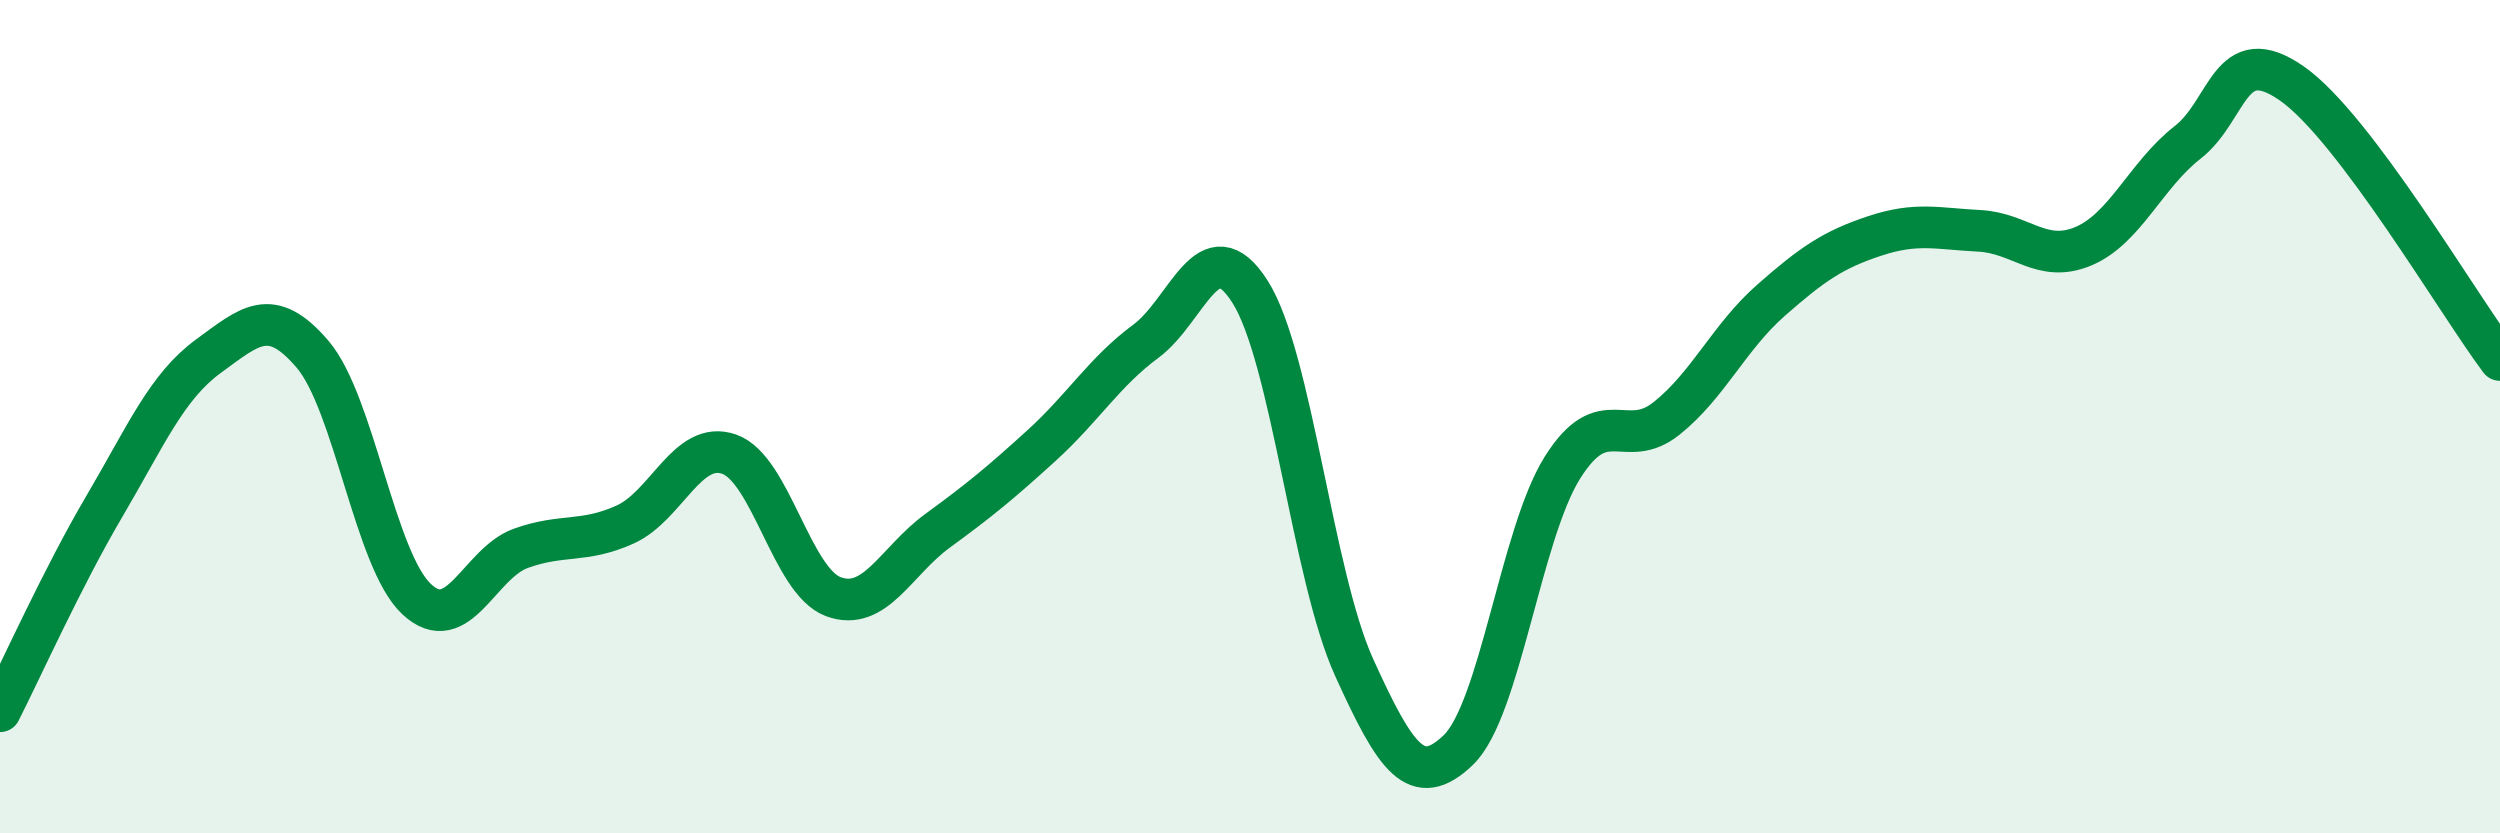
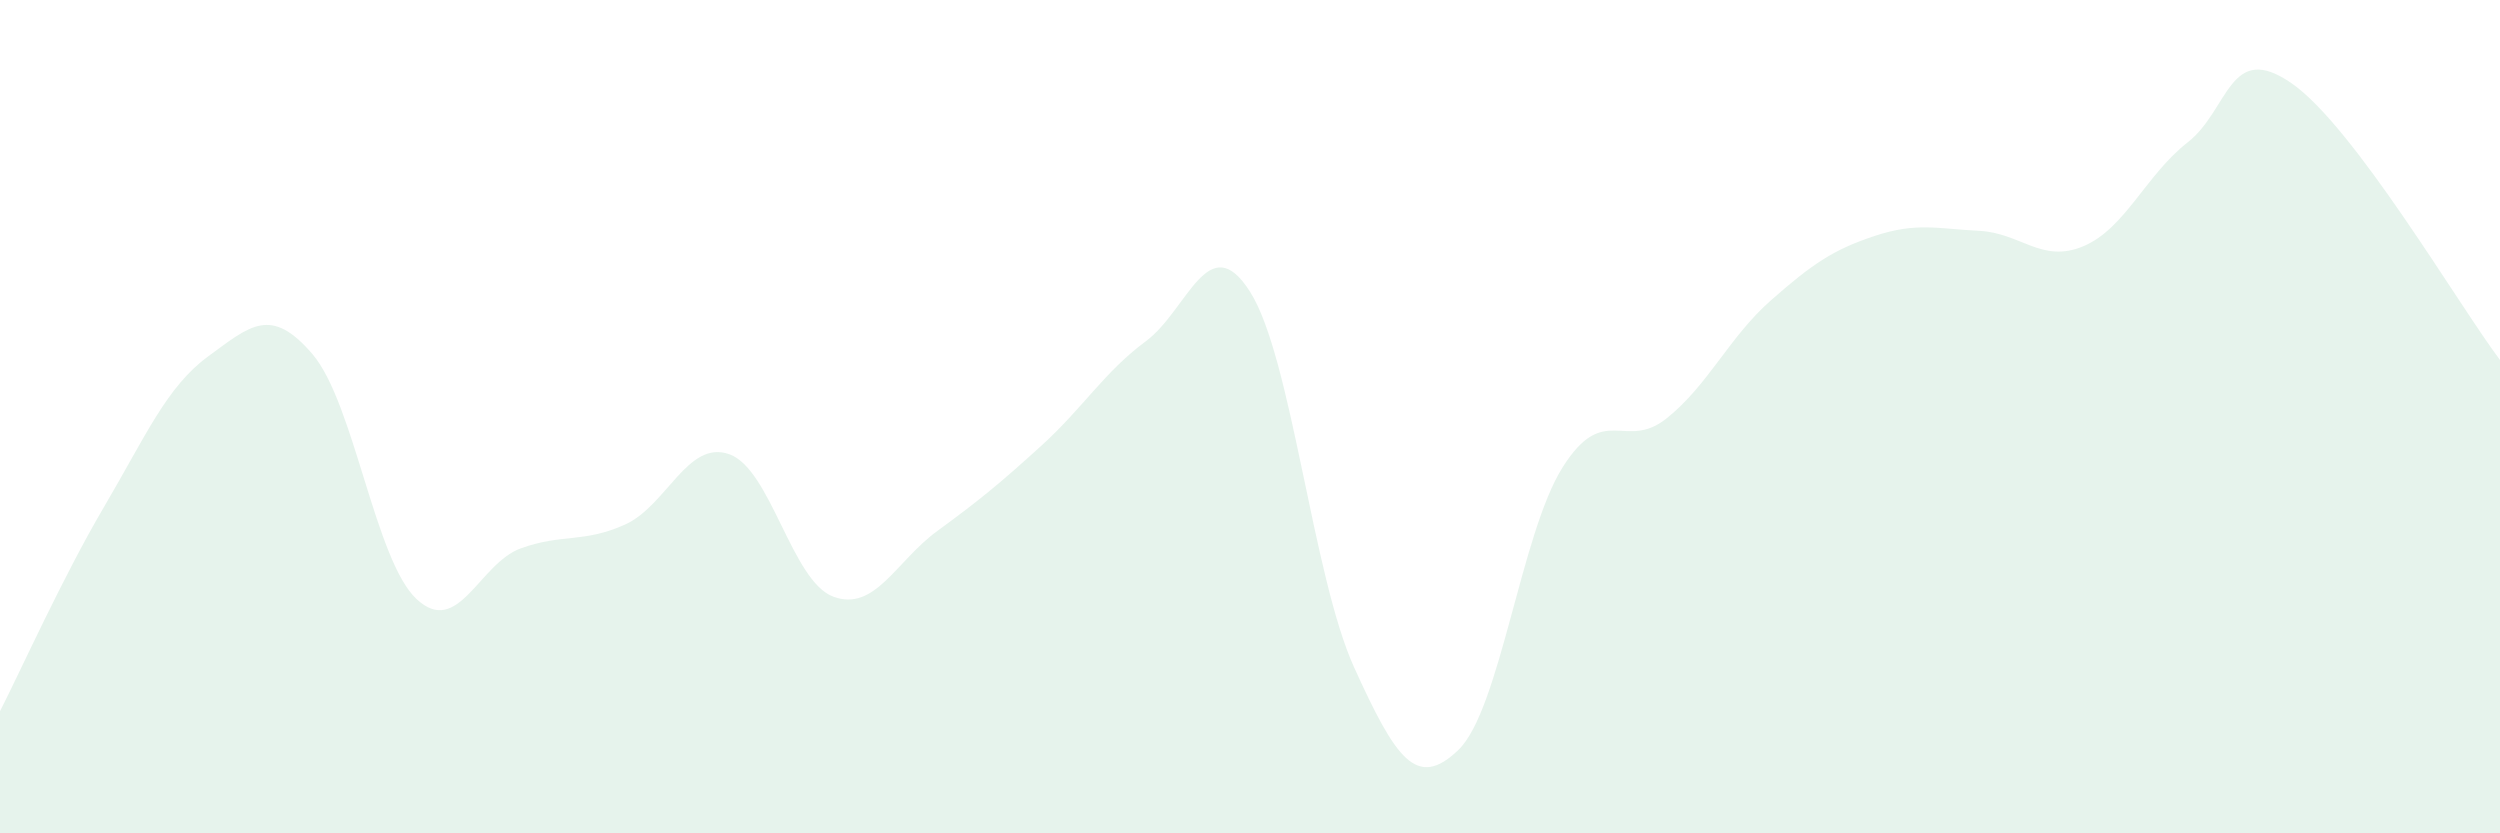
<svg xmlns="http://www.w3.org/2000/svg" width="60" height="20" viewBox="0 0 60 20">
  <path d="M 0,17.07 C 0.5,16.09 1.5,13.86 2.5,12.16 C 3.5,10.46 4,9.28 5,8.55 C 6,7.82 6.5,7.33 7.5,8.5 C 8.5,9.67 9,13.45 10,14.38 C 11,15.31 11.5,13.52 12.5,13.16 C 13.5,12.8 14,13.04 15,12.59 C 16,12.14 16.5,10.55 17.5,10.9 C 18.5,11.25 19,13.95 20,14.32 C 21,14.69 21.5,13.47 22.5,12.74 C 23.5,12.01 24,11.6 25,10.69 C 26,9.78 26.5,8.93 27.5,8.19 C 28.5,7.45 29,5.43 30,7 C 31,8.57 31.5,13.82 32.5,16.02 C 33.5,18.22 34,18.96 35,18 C 36,17.04 36.5,12.81 37.5,11.22 C 38.5,9.63 39,10.84 40,10.04 C 41,9.24 41.5,8.09 42.5,7.21 C 43.5,6.33 44,5.99 45,5.66 C 46,5.33 46.5,5.49 47.5,5.54 C 48.5,5.59 49,6.33 50,5.91 C 51,5.49 51.5,4.2 52.5,3.42 C 53.5,2.64 53.5,0.96 55,2 C 56.5,3.04 59,7.31 60,8.64L60 20L0 20Z" fill="#008740" opacity="0.1" stroke-linecap="round" stroke-linejoin="round" />
-   <path d="M 0,17.07 C 0.5,16.09 1.5,13.86 2.5,12.16 C 3.5,10.46 4,9.28 5,8.55 C 6,7.82 6.5,7.33 7.5,8.5 C 8.5,9.67 9,13.45 10,14.38 C 11,15.31 11.5,13.52 12.5,13.16 C 13.5,12.8 14,13.04 15,12.59 C 16,12.14 16.5,10.55 17.5,10.9 C 18.5,11.25 19,13.95 20,14.32 C 21,14.69 21.5,13.47 22.5,12.74 C 23.5,12.01 24,11.6 25,10.69 C 26,9.78 26.5,8.93 27.5,8.19 C 28.5,7.45 29,5.43 30,7 C 31,8.57 31.5,13.82 32.5,16.02 C 33.5,18.22 34,18.96 35,18 C 36,17.04 36.5,12.81 37.5,11.22 C 38.5,9.63 39,10.84 40,10.04 C 41,9.24 41.5,8.09 42.5,7.21 C 43.5,6.33 44,5.99 45,5.66 C 46,5.33 46.5,5.49 47.5,5.54 C 48.5,5.59 49,6.33 50,5.91 C 51,5.49 51.5,4.2 52.5,3.42 C 53.5,2.64 53.5,0.96 55,2 C 56.5,3.04 59,7.31 60,8.64" stroke="#008740" stroke-width="1" fill="none" stroke-linecap="round" stroke-linejoin="round" />
</svg>